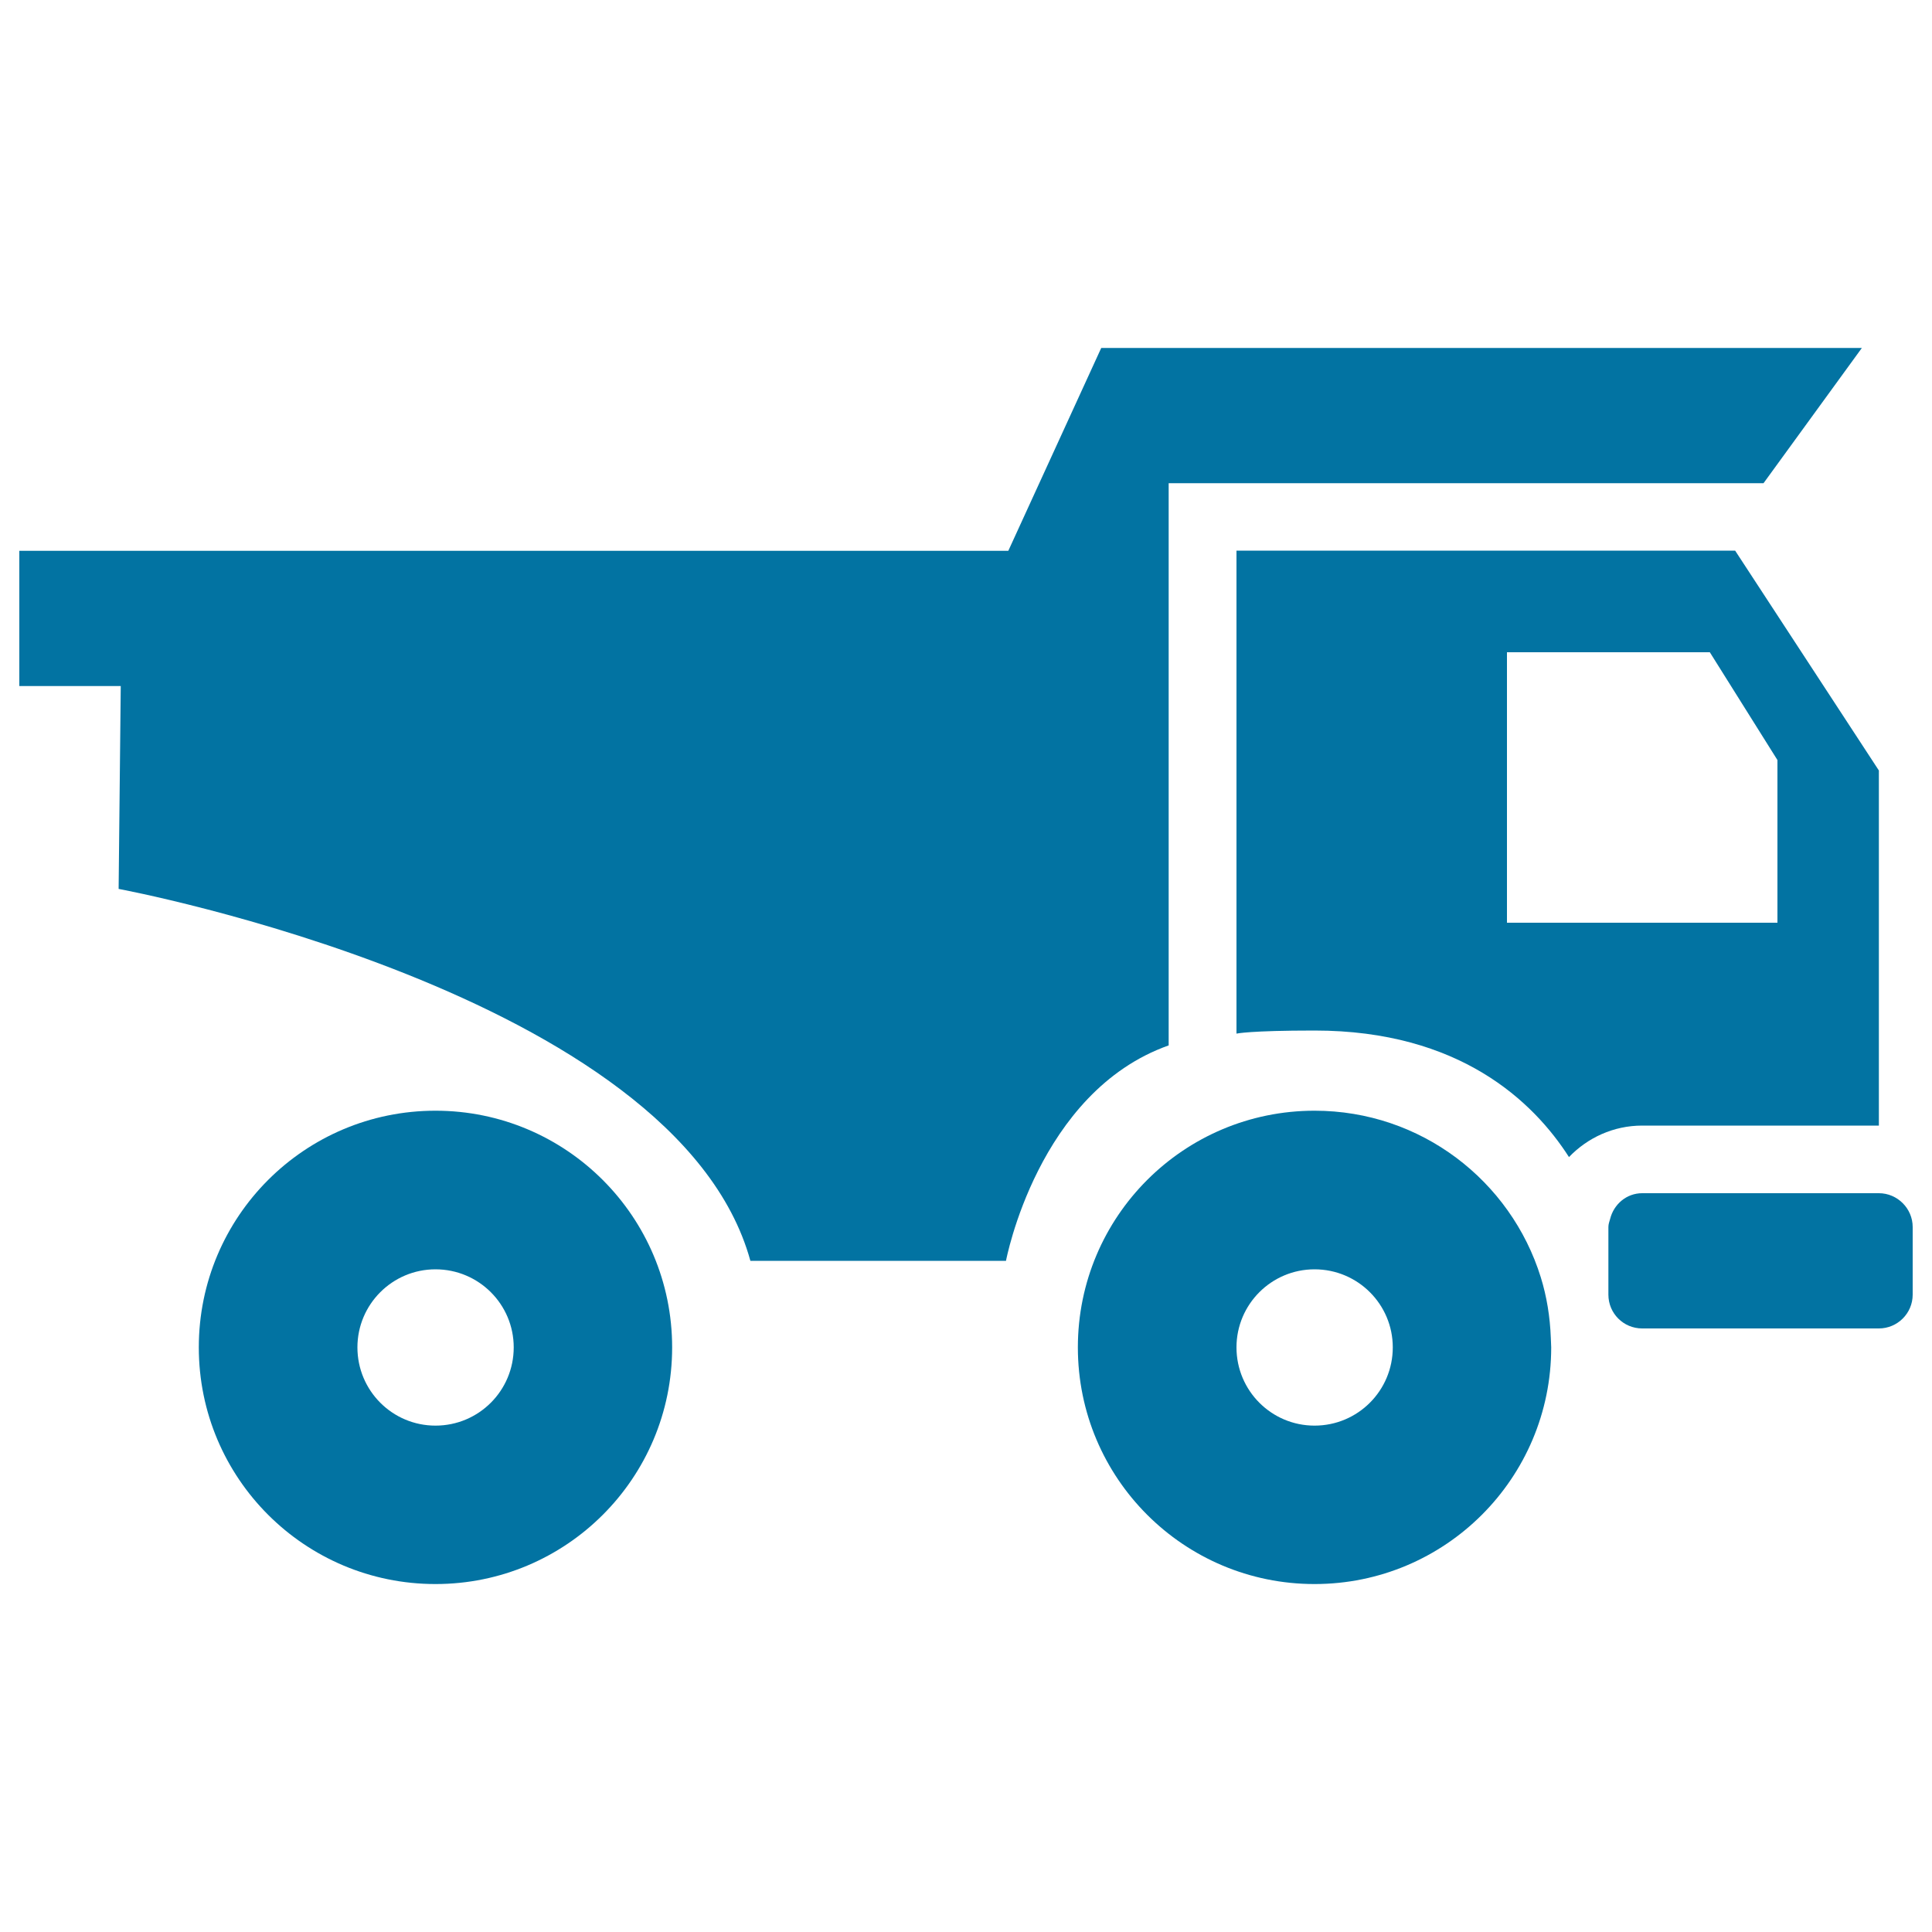
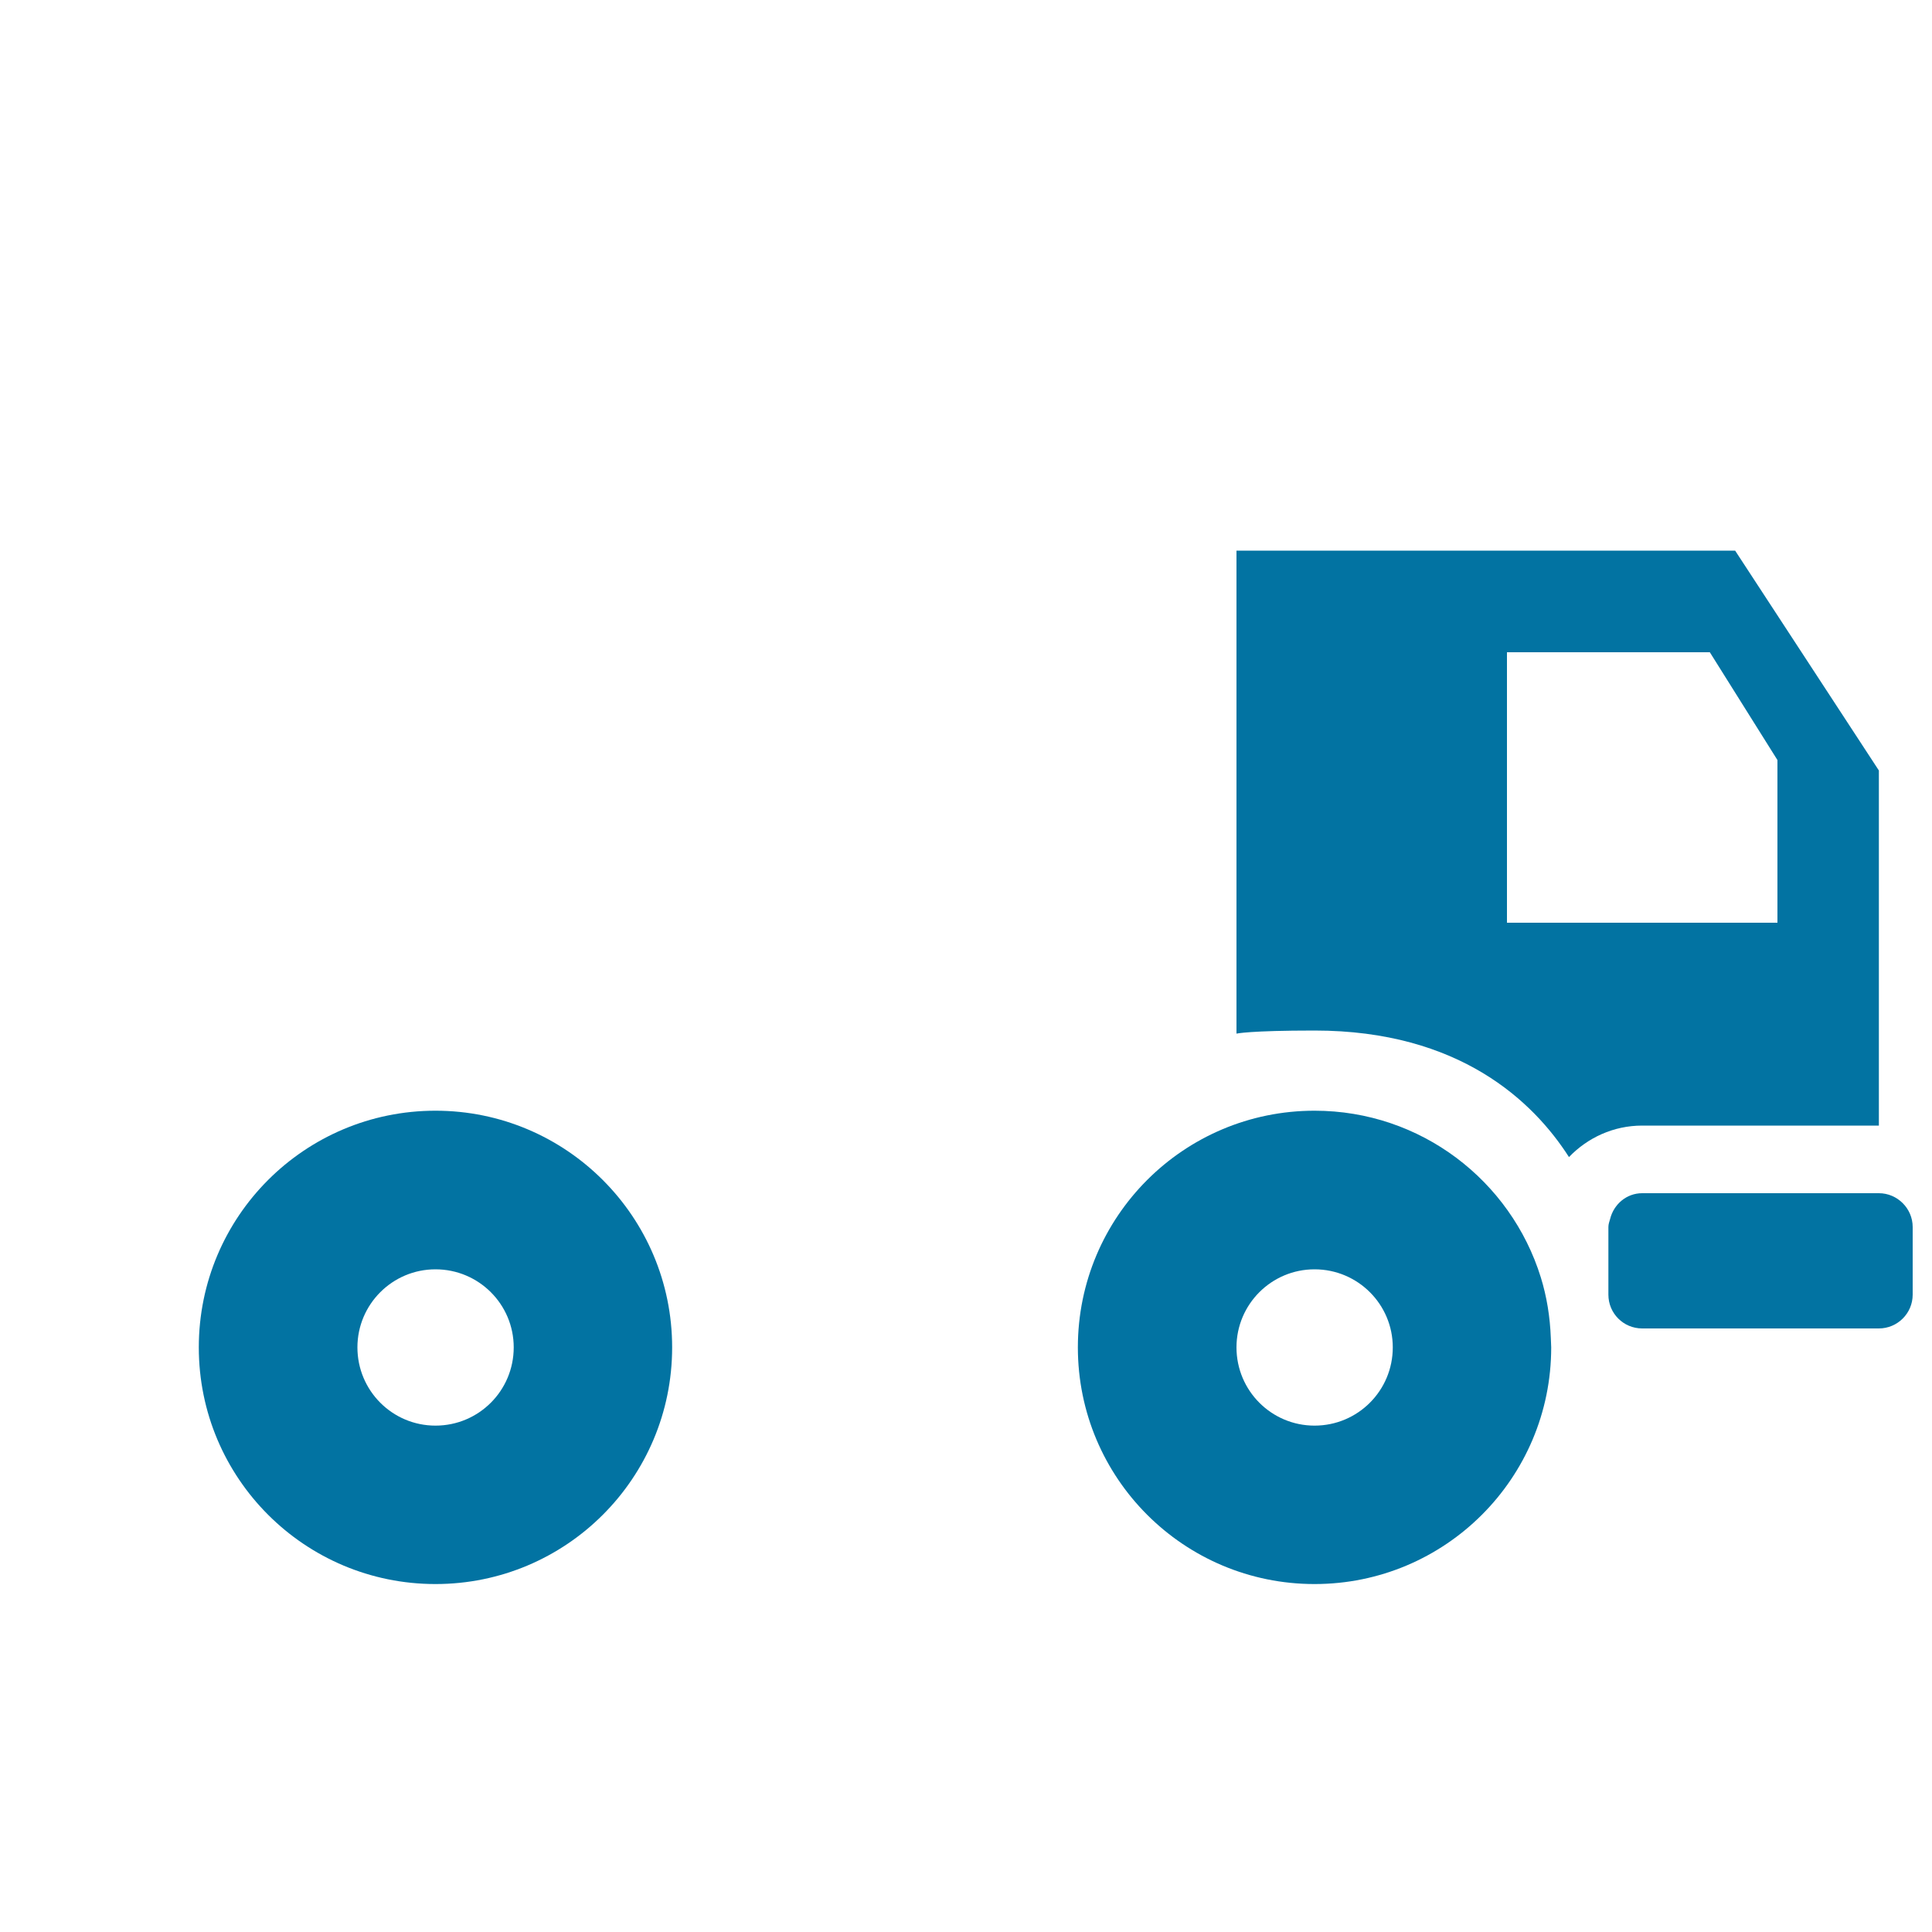
<svg xmlns="http://www.w3.org/2000/svg" viewBox="0 0 1000 1000" style="fill:#0273a2">
  <title>Truck For Construction Materials Transport SVG icon</title>
  <g>
    <g id="iconos_15_">
      <path d="M225.4,574.9c-67.7,0-122.5,54.8-122.5,122.5c0,67.7,54.8,122.5,122.5,122.5s122.5-54.8,122.5-122.5C347.9,629.8,293.1,574.9,225.4,574.9z M225.4,737.9c-22.3,0-40.4-18.1-40.4-40.5c0-22.3,18.1-40.4,40.4-40.4c22.4,0,40.5,18.1,40.5,40.4C265.9,719.8,247.8,737.9,225.4,737.9z" />
      <path d="M640,285.1V535c0,0,6.7-1.6,40.4-1.6c75.2,0,113.4,36.9,131.7,65.5c9.6-10,23-16.3,37.9-16.3h122.5V398.8l-74.4-113.8H640z M920,477.6H780v-140h105l35,55.8V477.6z" />
-       <path d="M61.4,460.1c0,0,288.8,53.6,327,192.5h132.3c0,0,16.4-87.5,84.2-111.5v-291h307.9l50.9-70H570l-48.1,105H10v70h52.5L61.4,460.1z" />
      <path d="M850,617.6c-8.1,0-14.7,5.7-16.6,13.3c-0.4,1.4-0.9,2.7-0.9,4.2v35c0,9.7,7.8,17.5,17.5,17.5h122.5c9.6,0,17.5-7.8,17.5-17.5v-35c0-9.6-7.9-17.5-17.5-17.5H850L850,617.6z" />
      <path d="M680.4,574.9c-67.7,0-122.5,54.8-122.5,122.5c0,67.7,54.8,122.5,122.5,122.5s122.5-54.8,122.5-122.5c0-1.7-0.2-3.3-0.2-4.9c-0.4-10.9-2.1-21.4-5.2-31.4C782,611.2,735.5,574.9,680.4,574.9z M680.4,737.9c-22.3,0-40.4-18.1-40.4-40.5c0-22.3,18.1-40.4,40.4-40.4c22.4,0,40.5,18.1,40.5,40.4C720.9,719.8,702.8,737.9,680.4,737.9z" />
    </g>
  </g>
</svg>